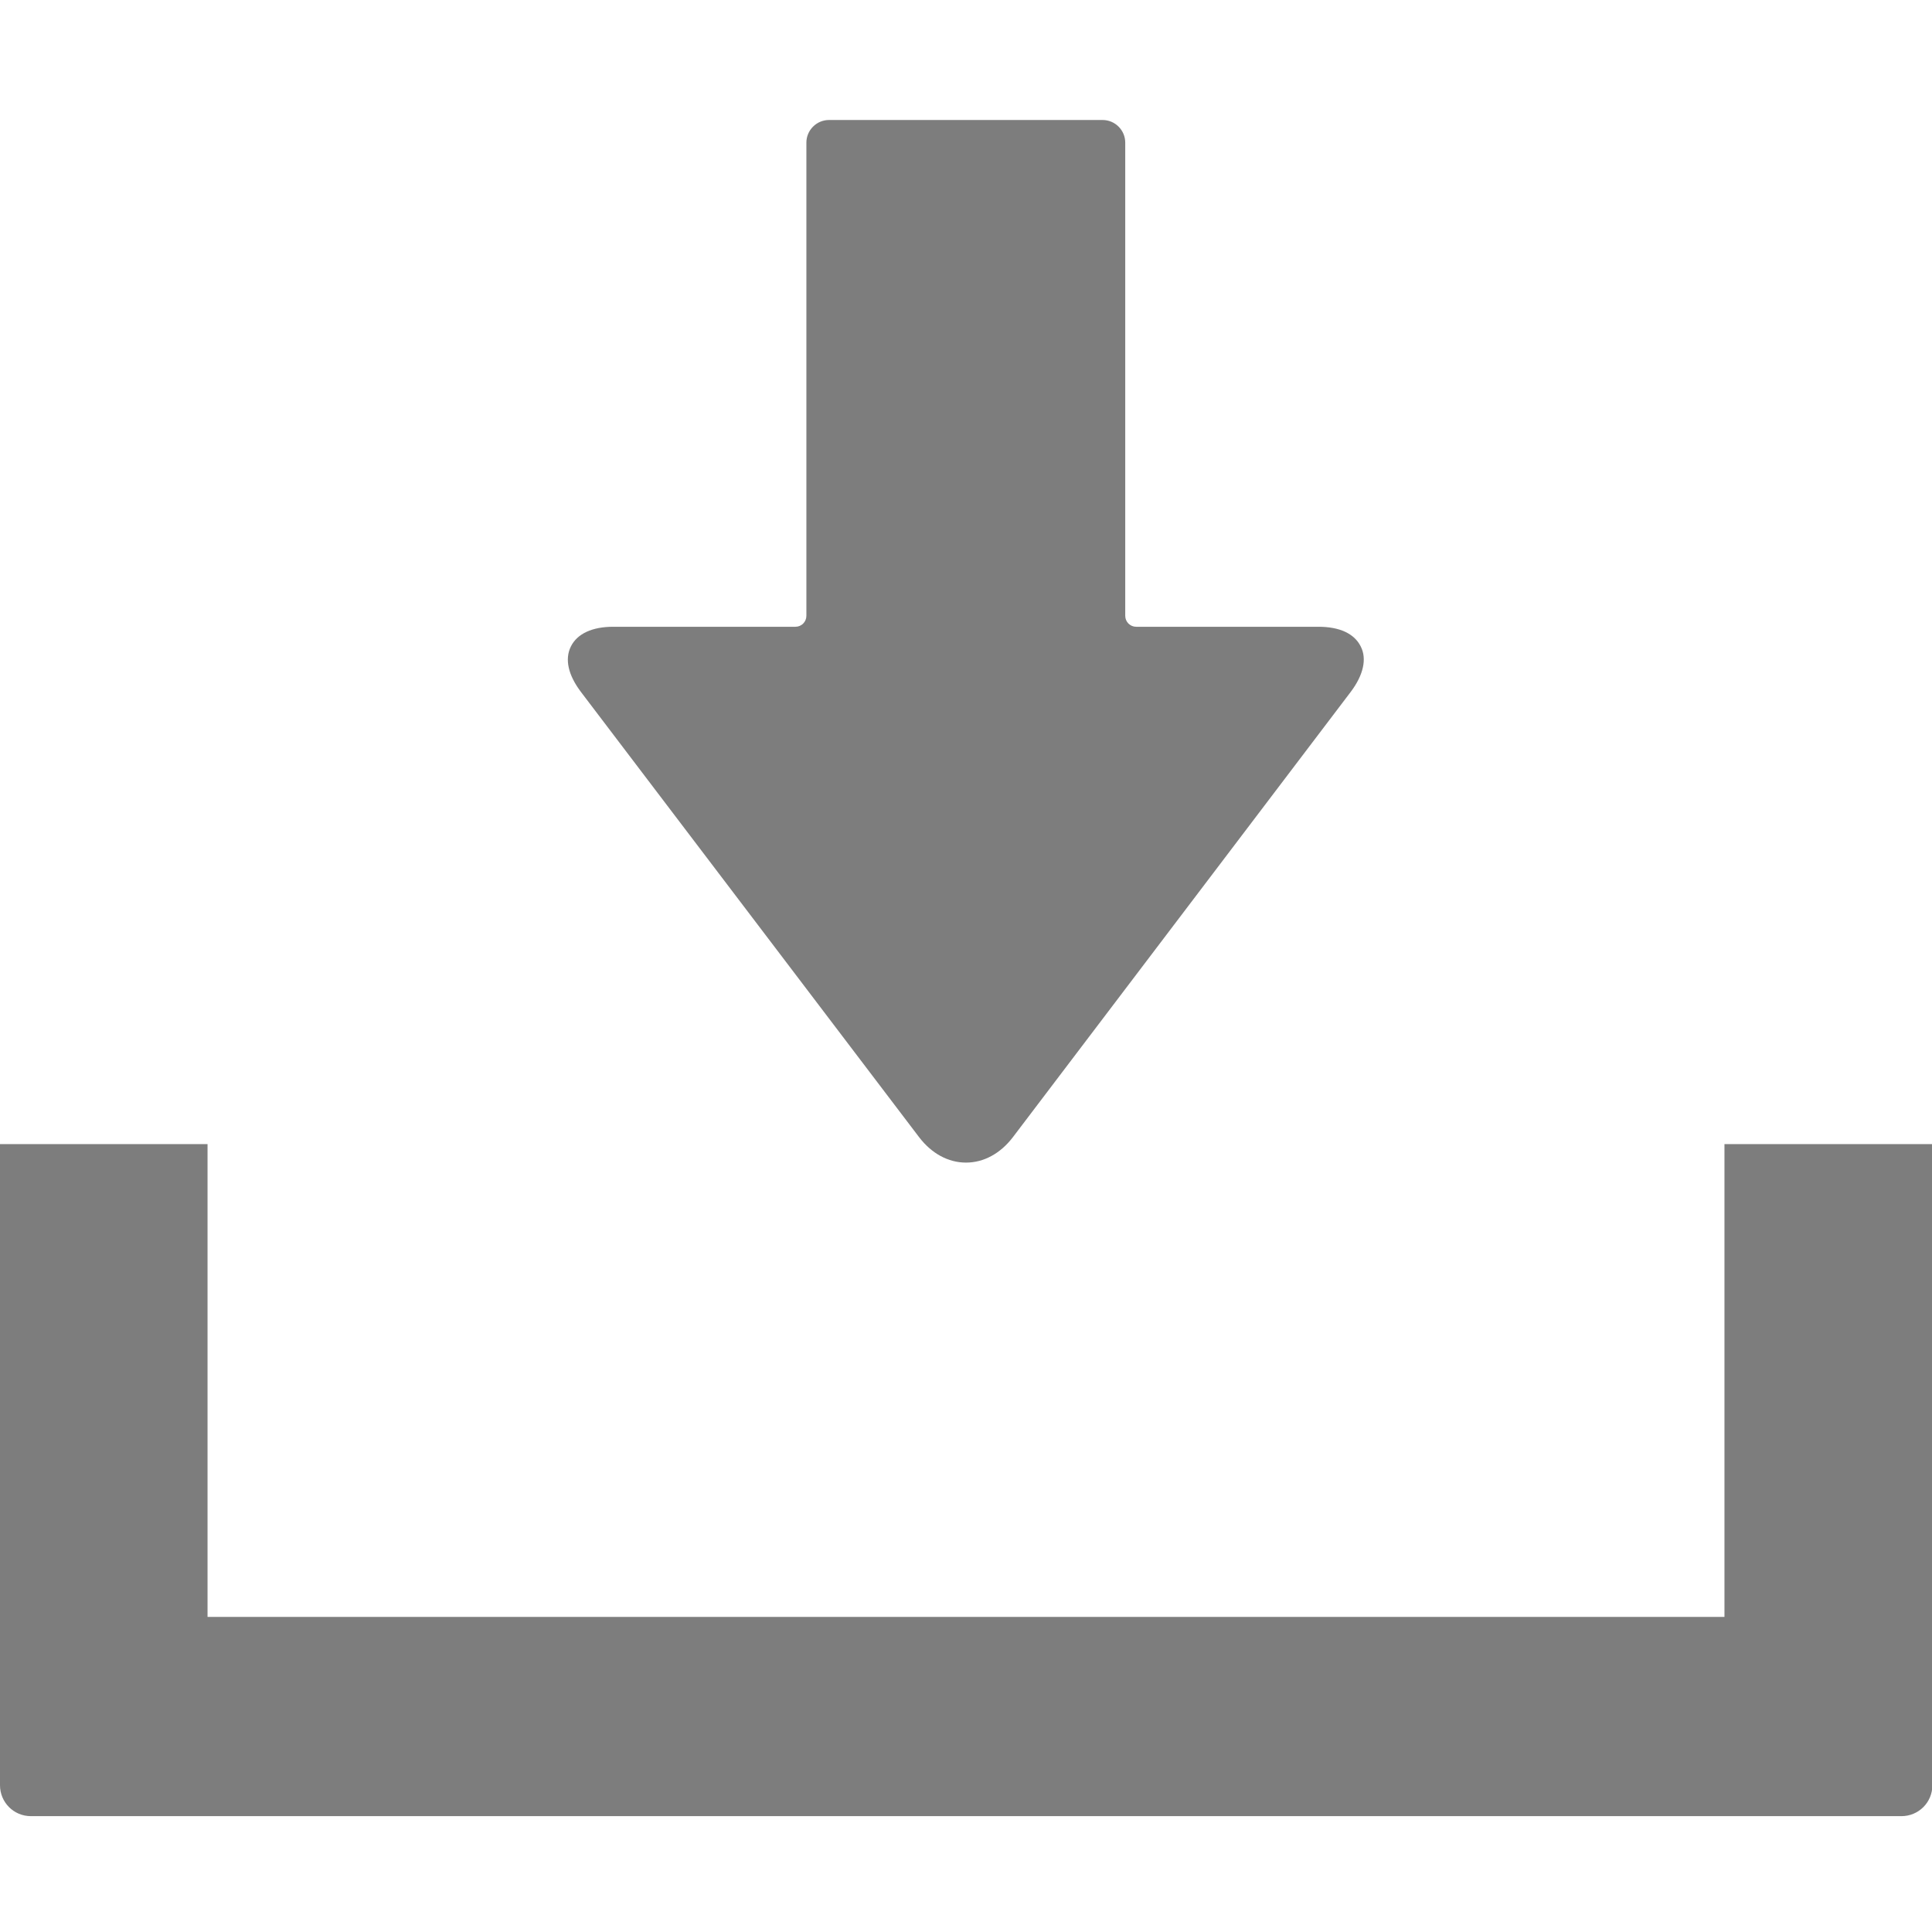
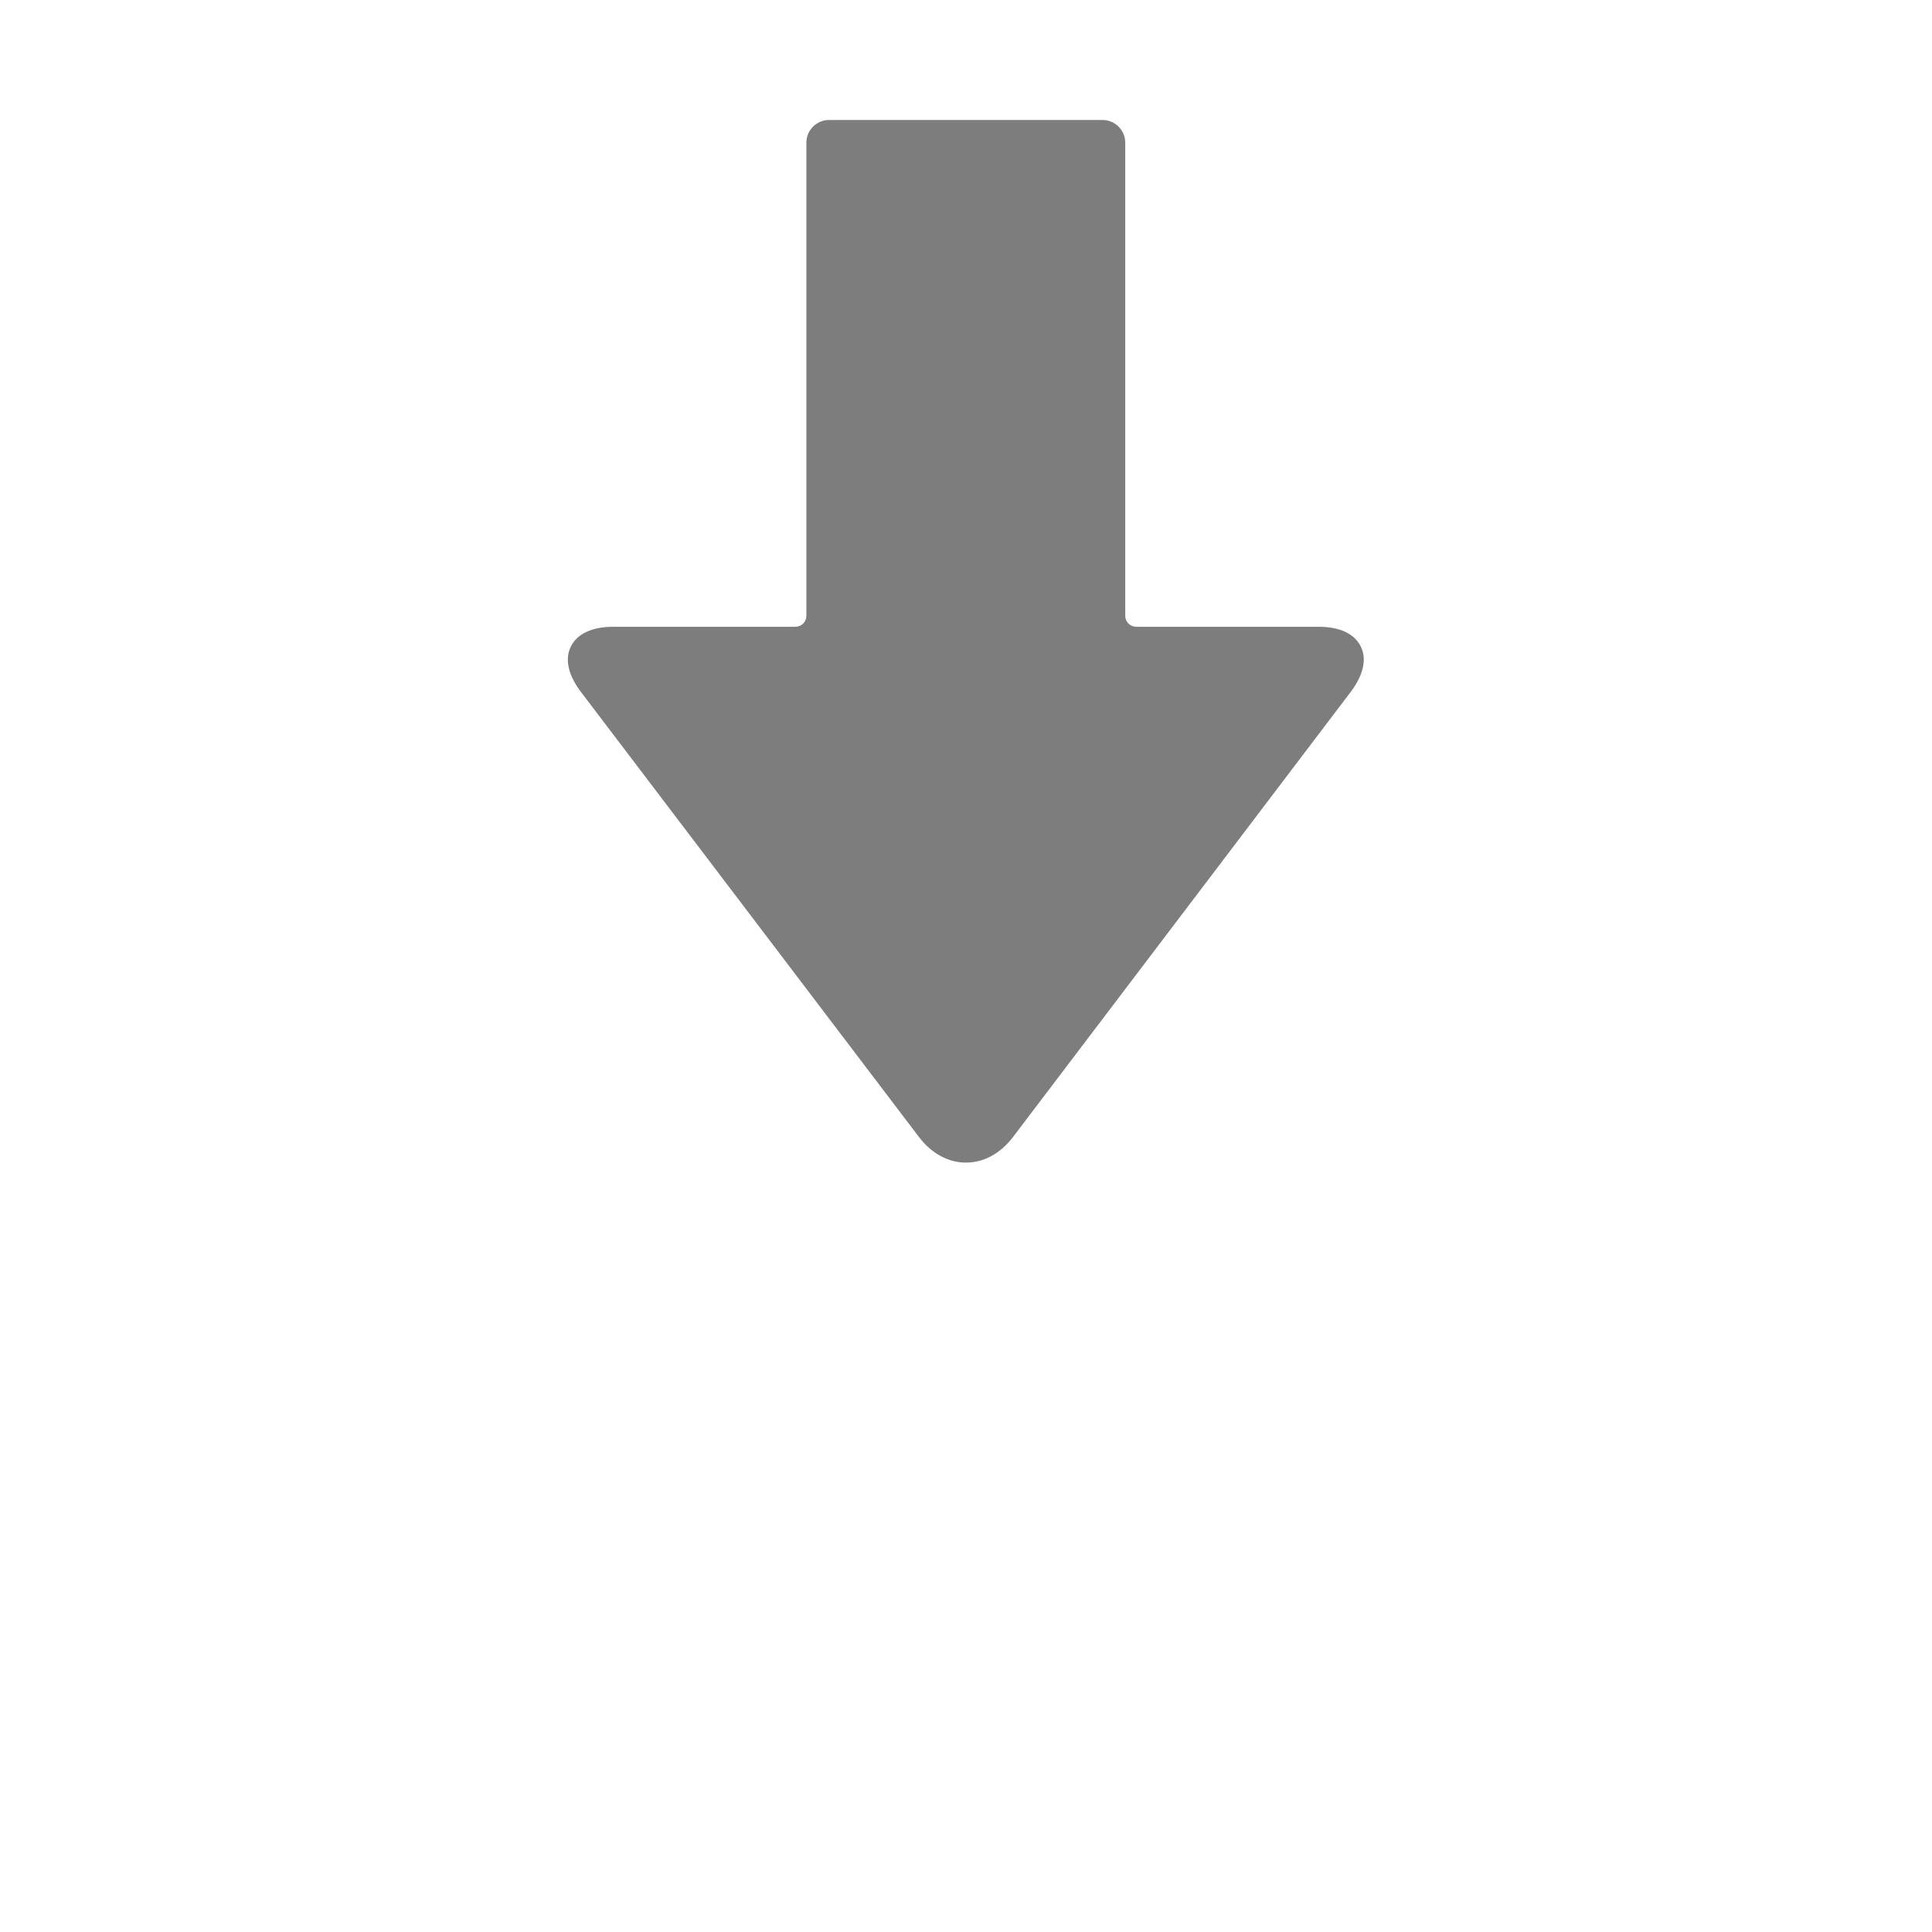
<svg xmlns="http://www.w3.org/2000/svg" viewBox="0 0 512 512">
  <g fill="#7d7d7d">
    <path d="M243.6 301.4c3.3 4.3 7.7 6.7 12.4 6.7s9.1-2.4 12.4-6.7L358 183.3c3.3-4.4 4.3-8.7 2.6-12-1.7-3.4-5.6-5.2-11.2-5.2h-48.3c-1.6 0-2.9-1.3-2.9-2.9V37.8c0-3.3-2.7-6-6-6h-72.5c-3.3 0-6 2.7-6 6v125.4c0 1.6-1.3 2.9-2.9 2.9h-48.3c-5.5 0-9.5 1.8-11.2 5.2-1.7 3.4-.7 7.6 2.6 12l89.7 118.1z" />
-     <path d="M457 303.2v125.3H55V303.2H0v169.9c0 4.5 3.6 8.2 8.2 8.2h495.7c4.5 0 8.2-3.6 8.2-8.2V303.2h-66.8H457z" />
  </g>
</svg>